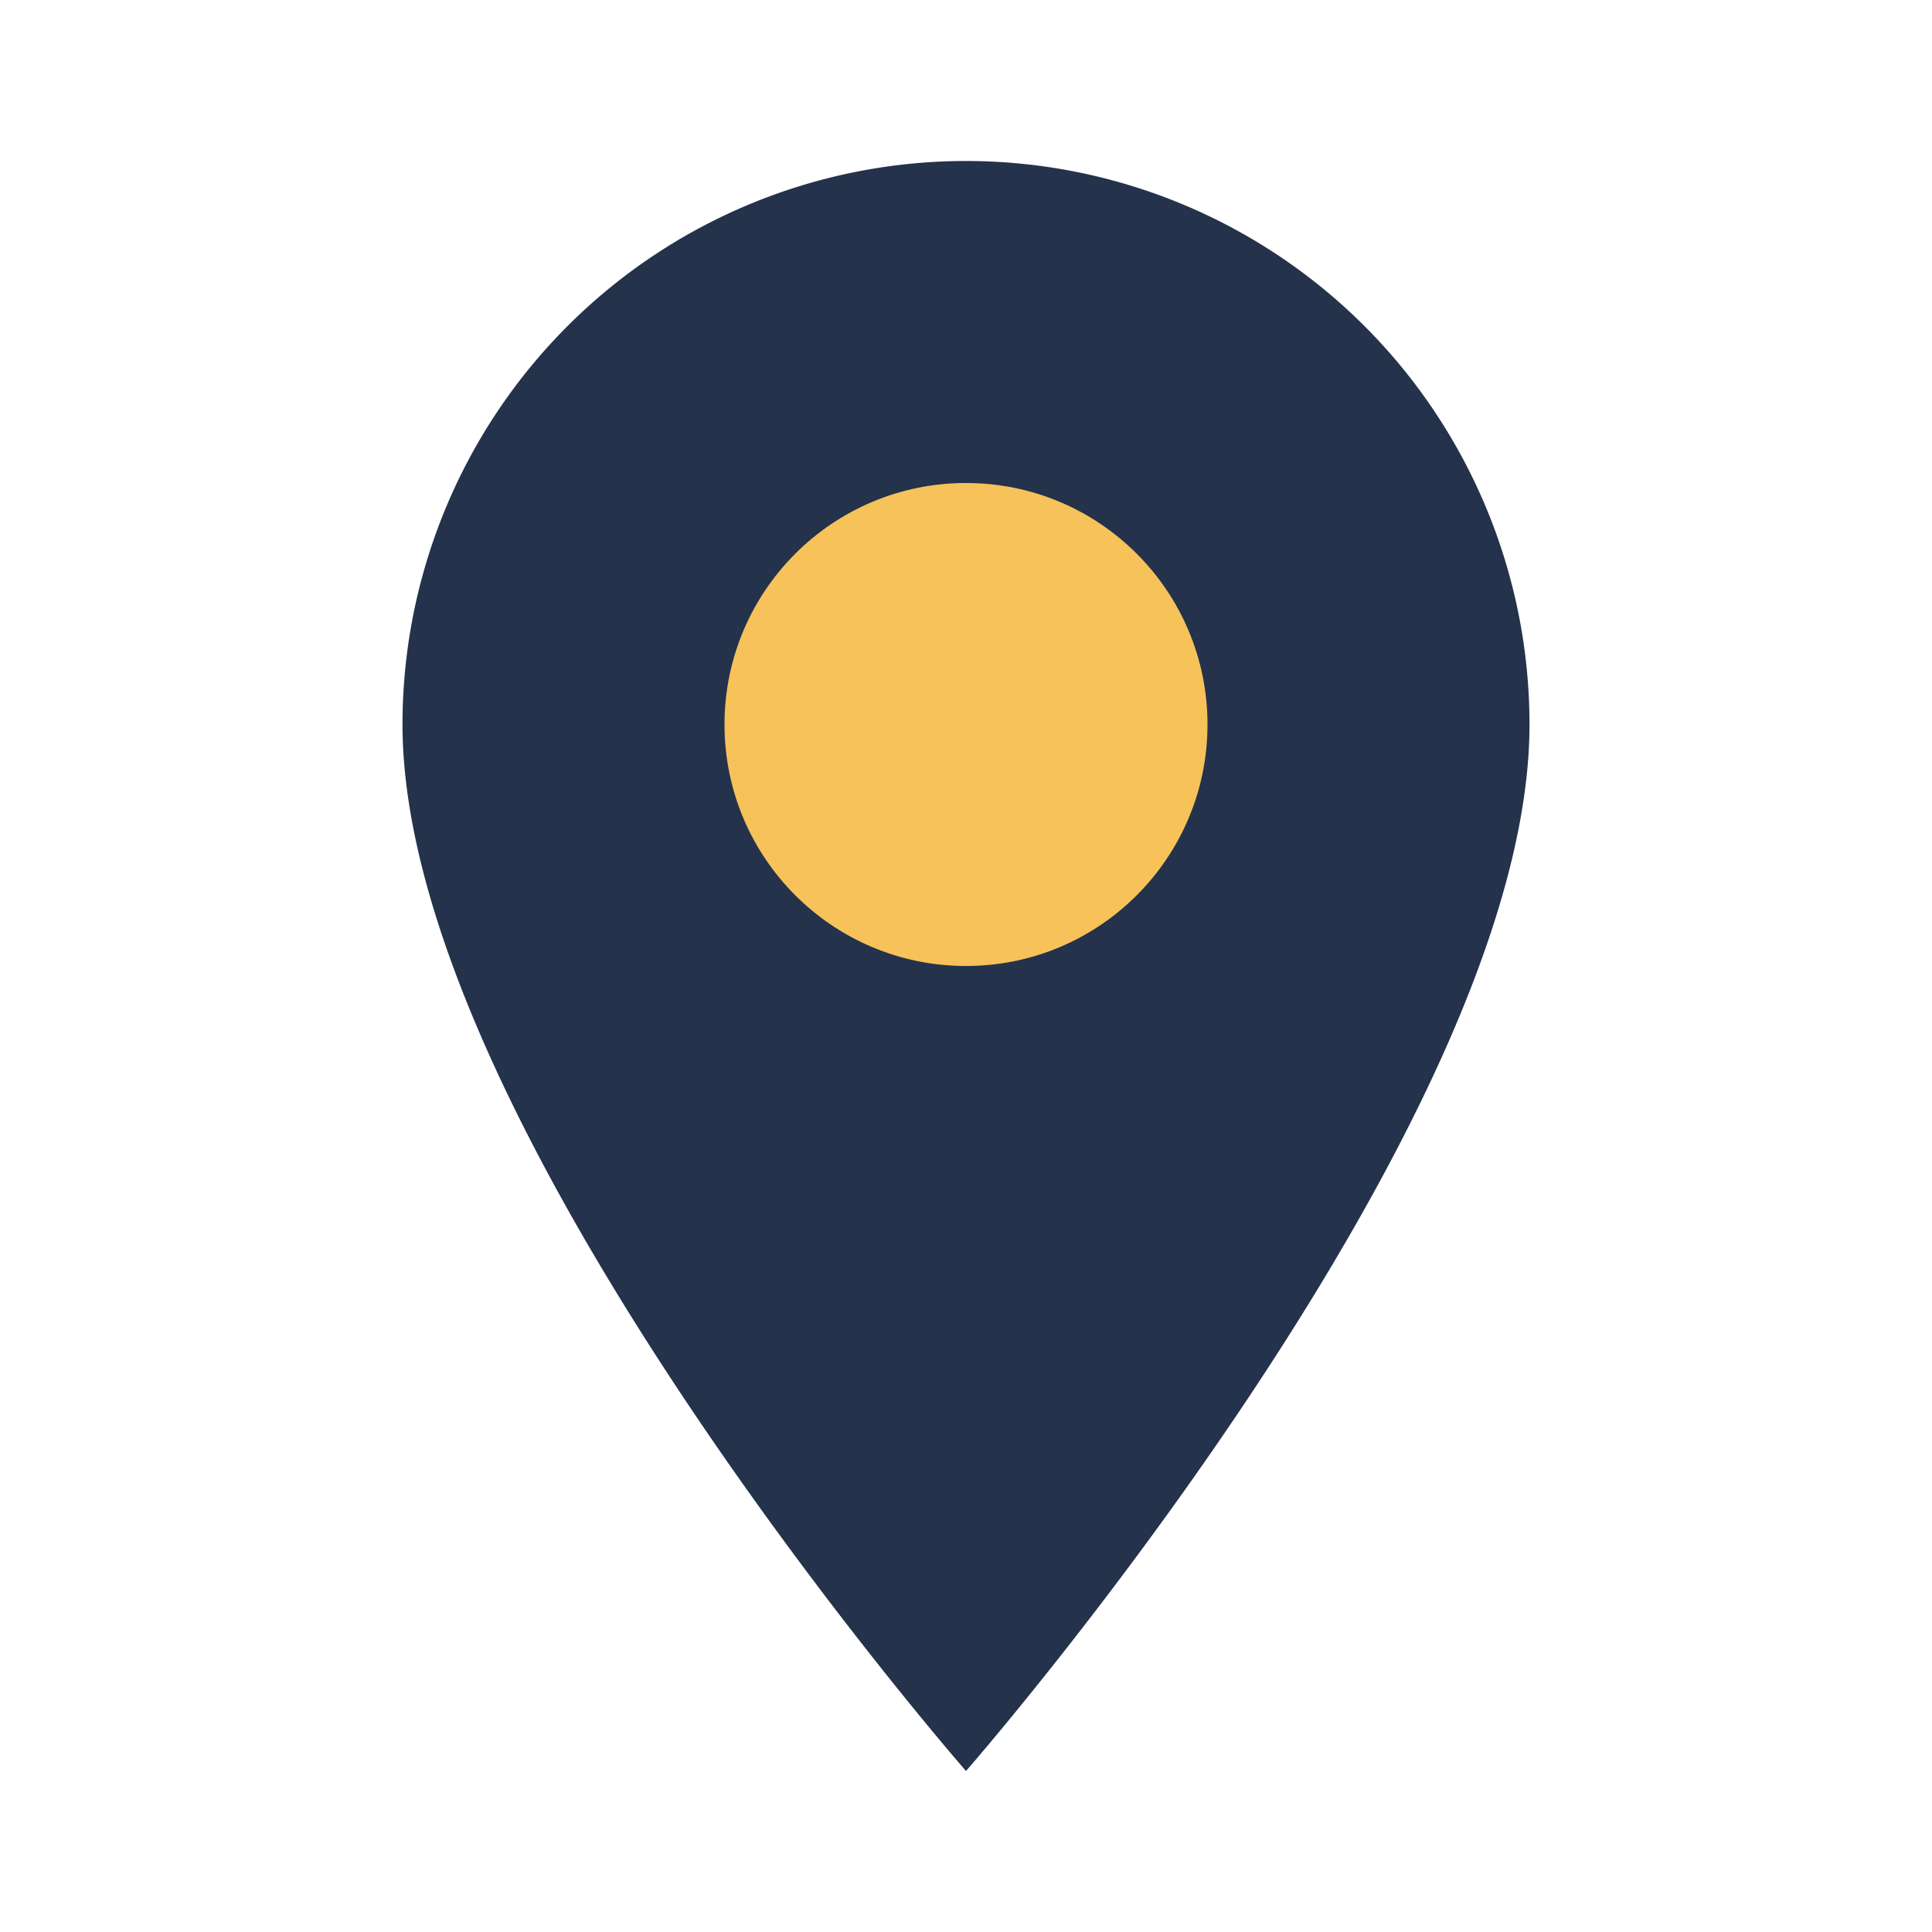
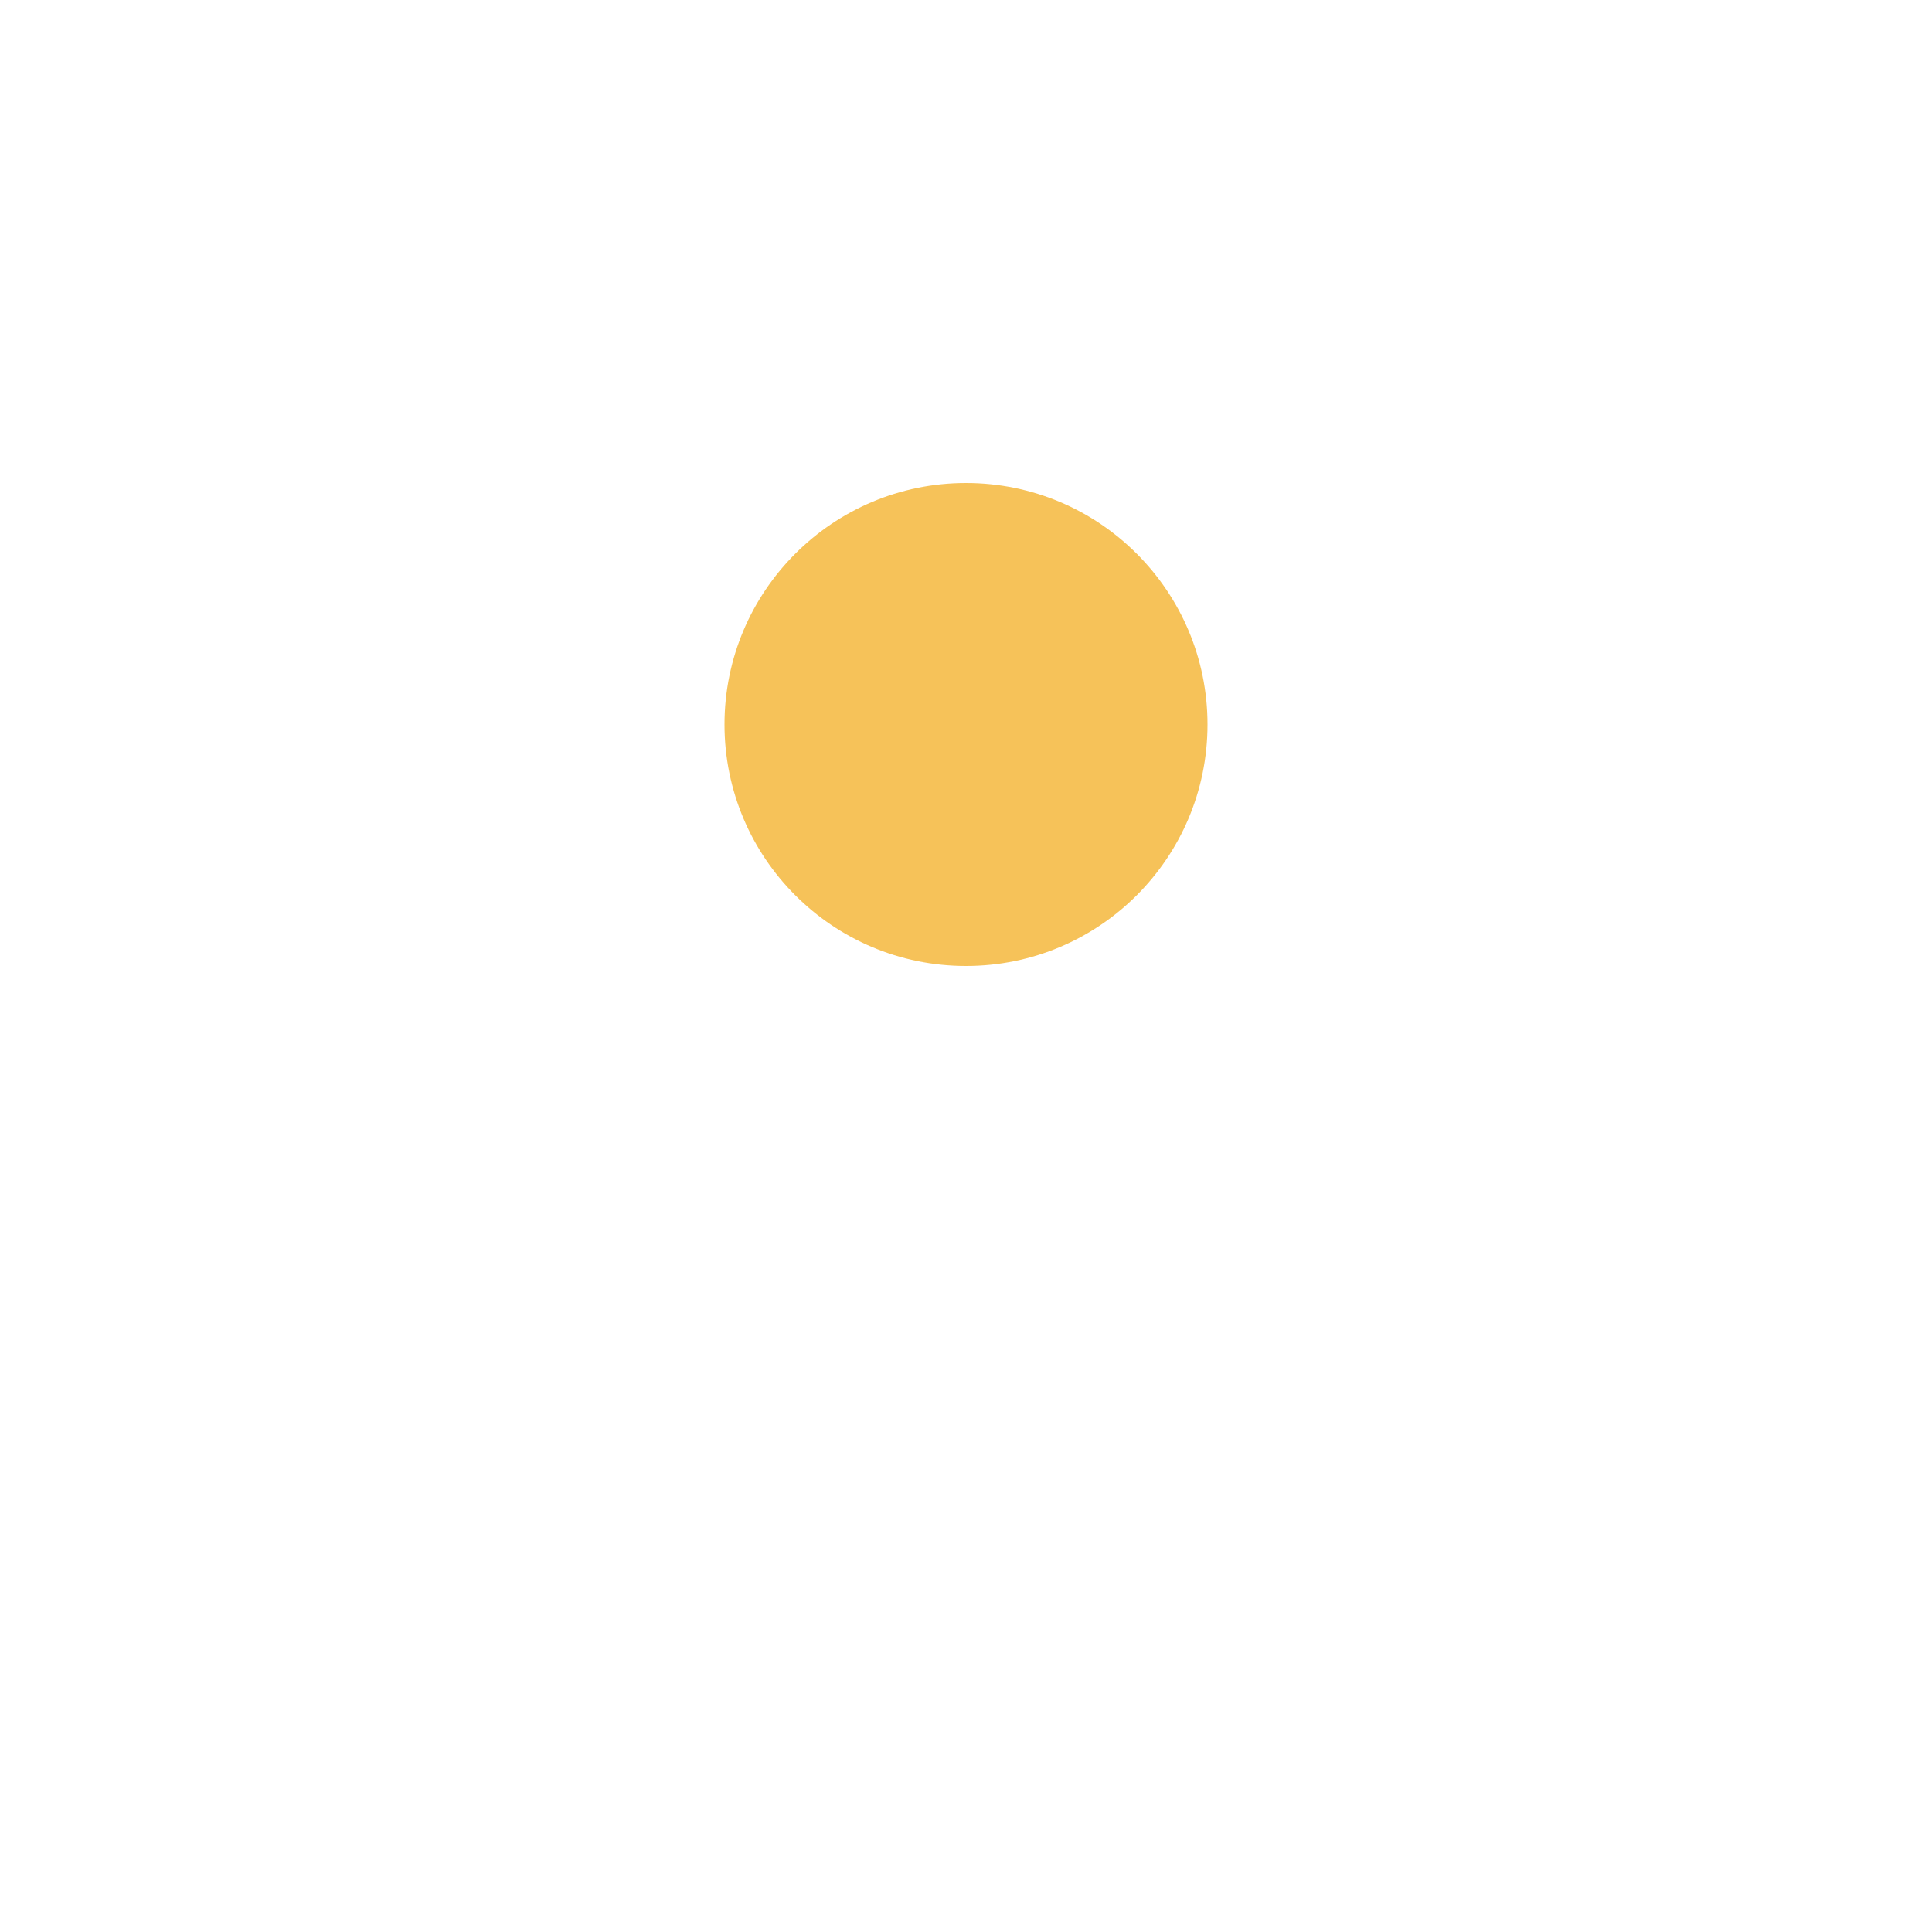
<svg xmlns="http://www.w3.org/2000/svg" viewBox="0 0 24 24" width="24" height="24">
-   <path d="M12 2a7 7 0 017 7c0 5-7 13-7 13S5 14 5 9a7 7 0 017-7z" fill="#24324B" />
  <circle cx="12" cy="9" r="3" fill="#F6C259" />
</svg>